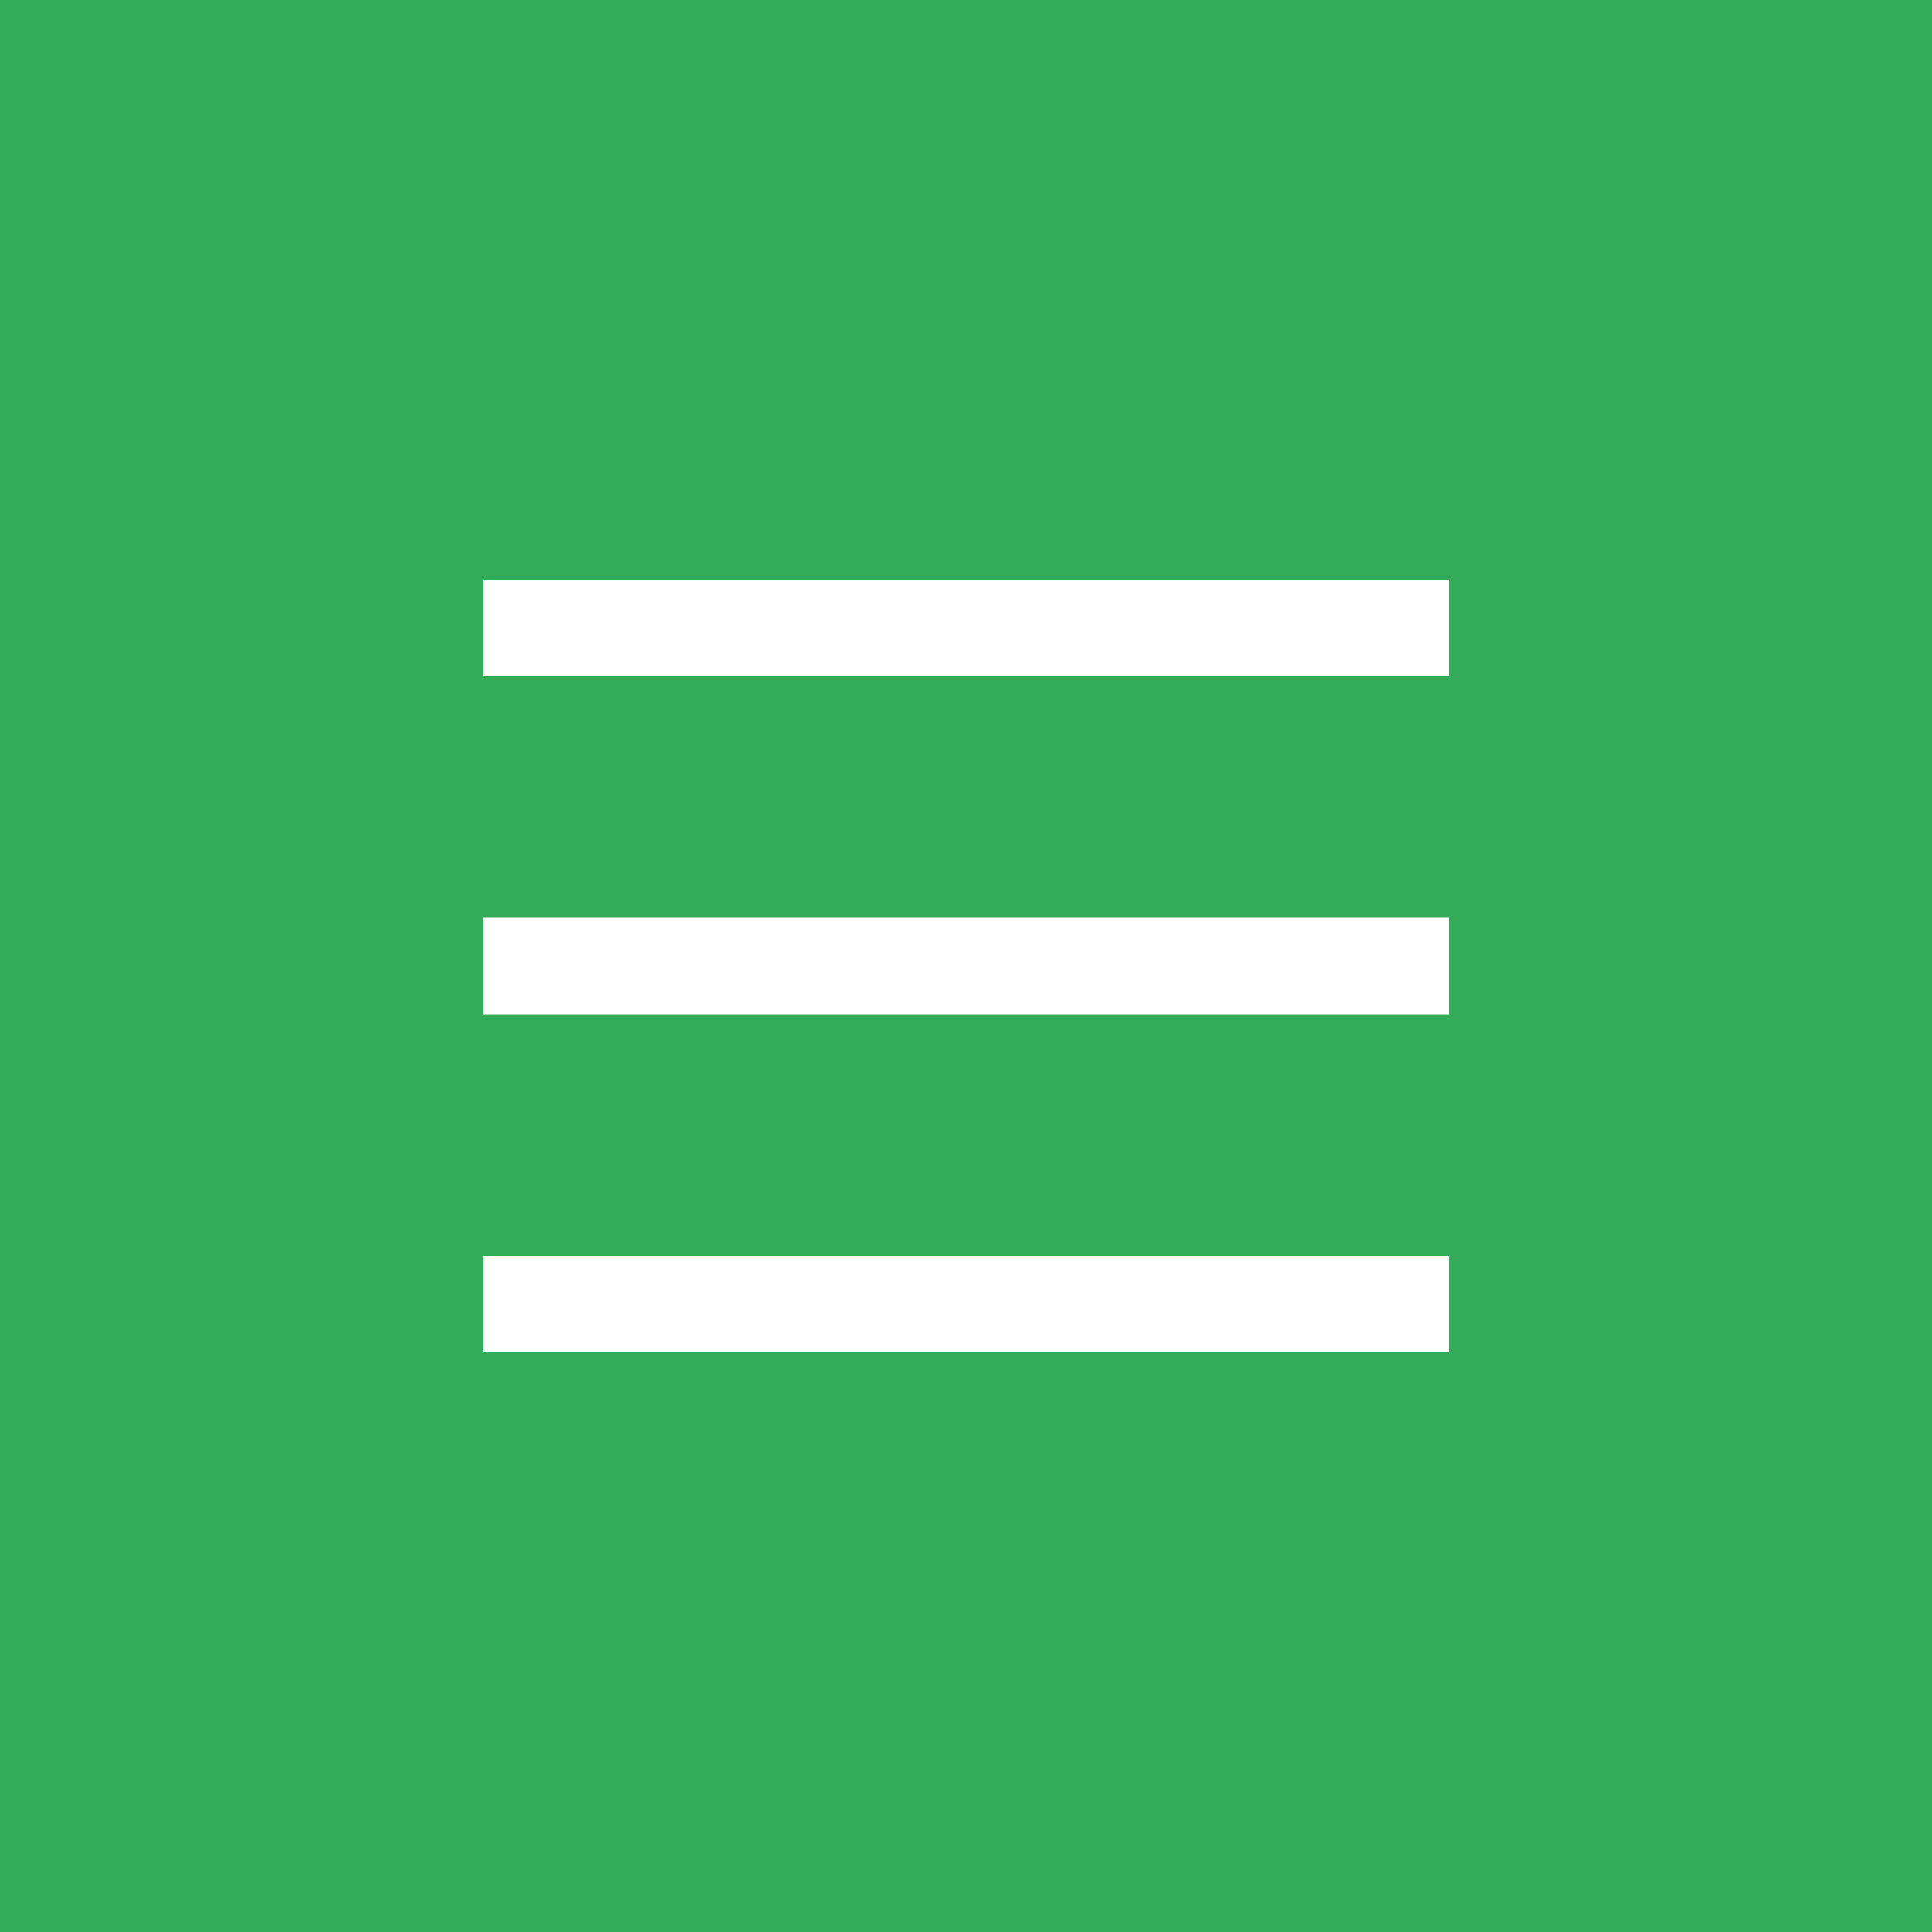
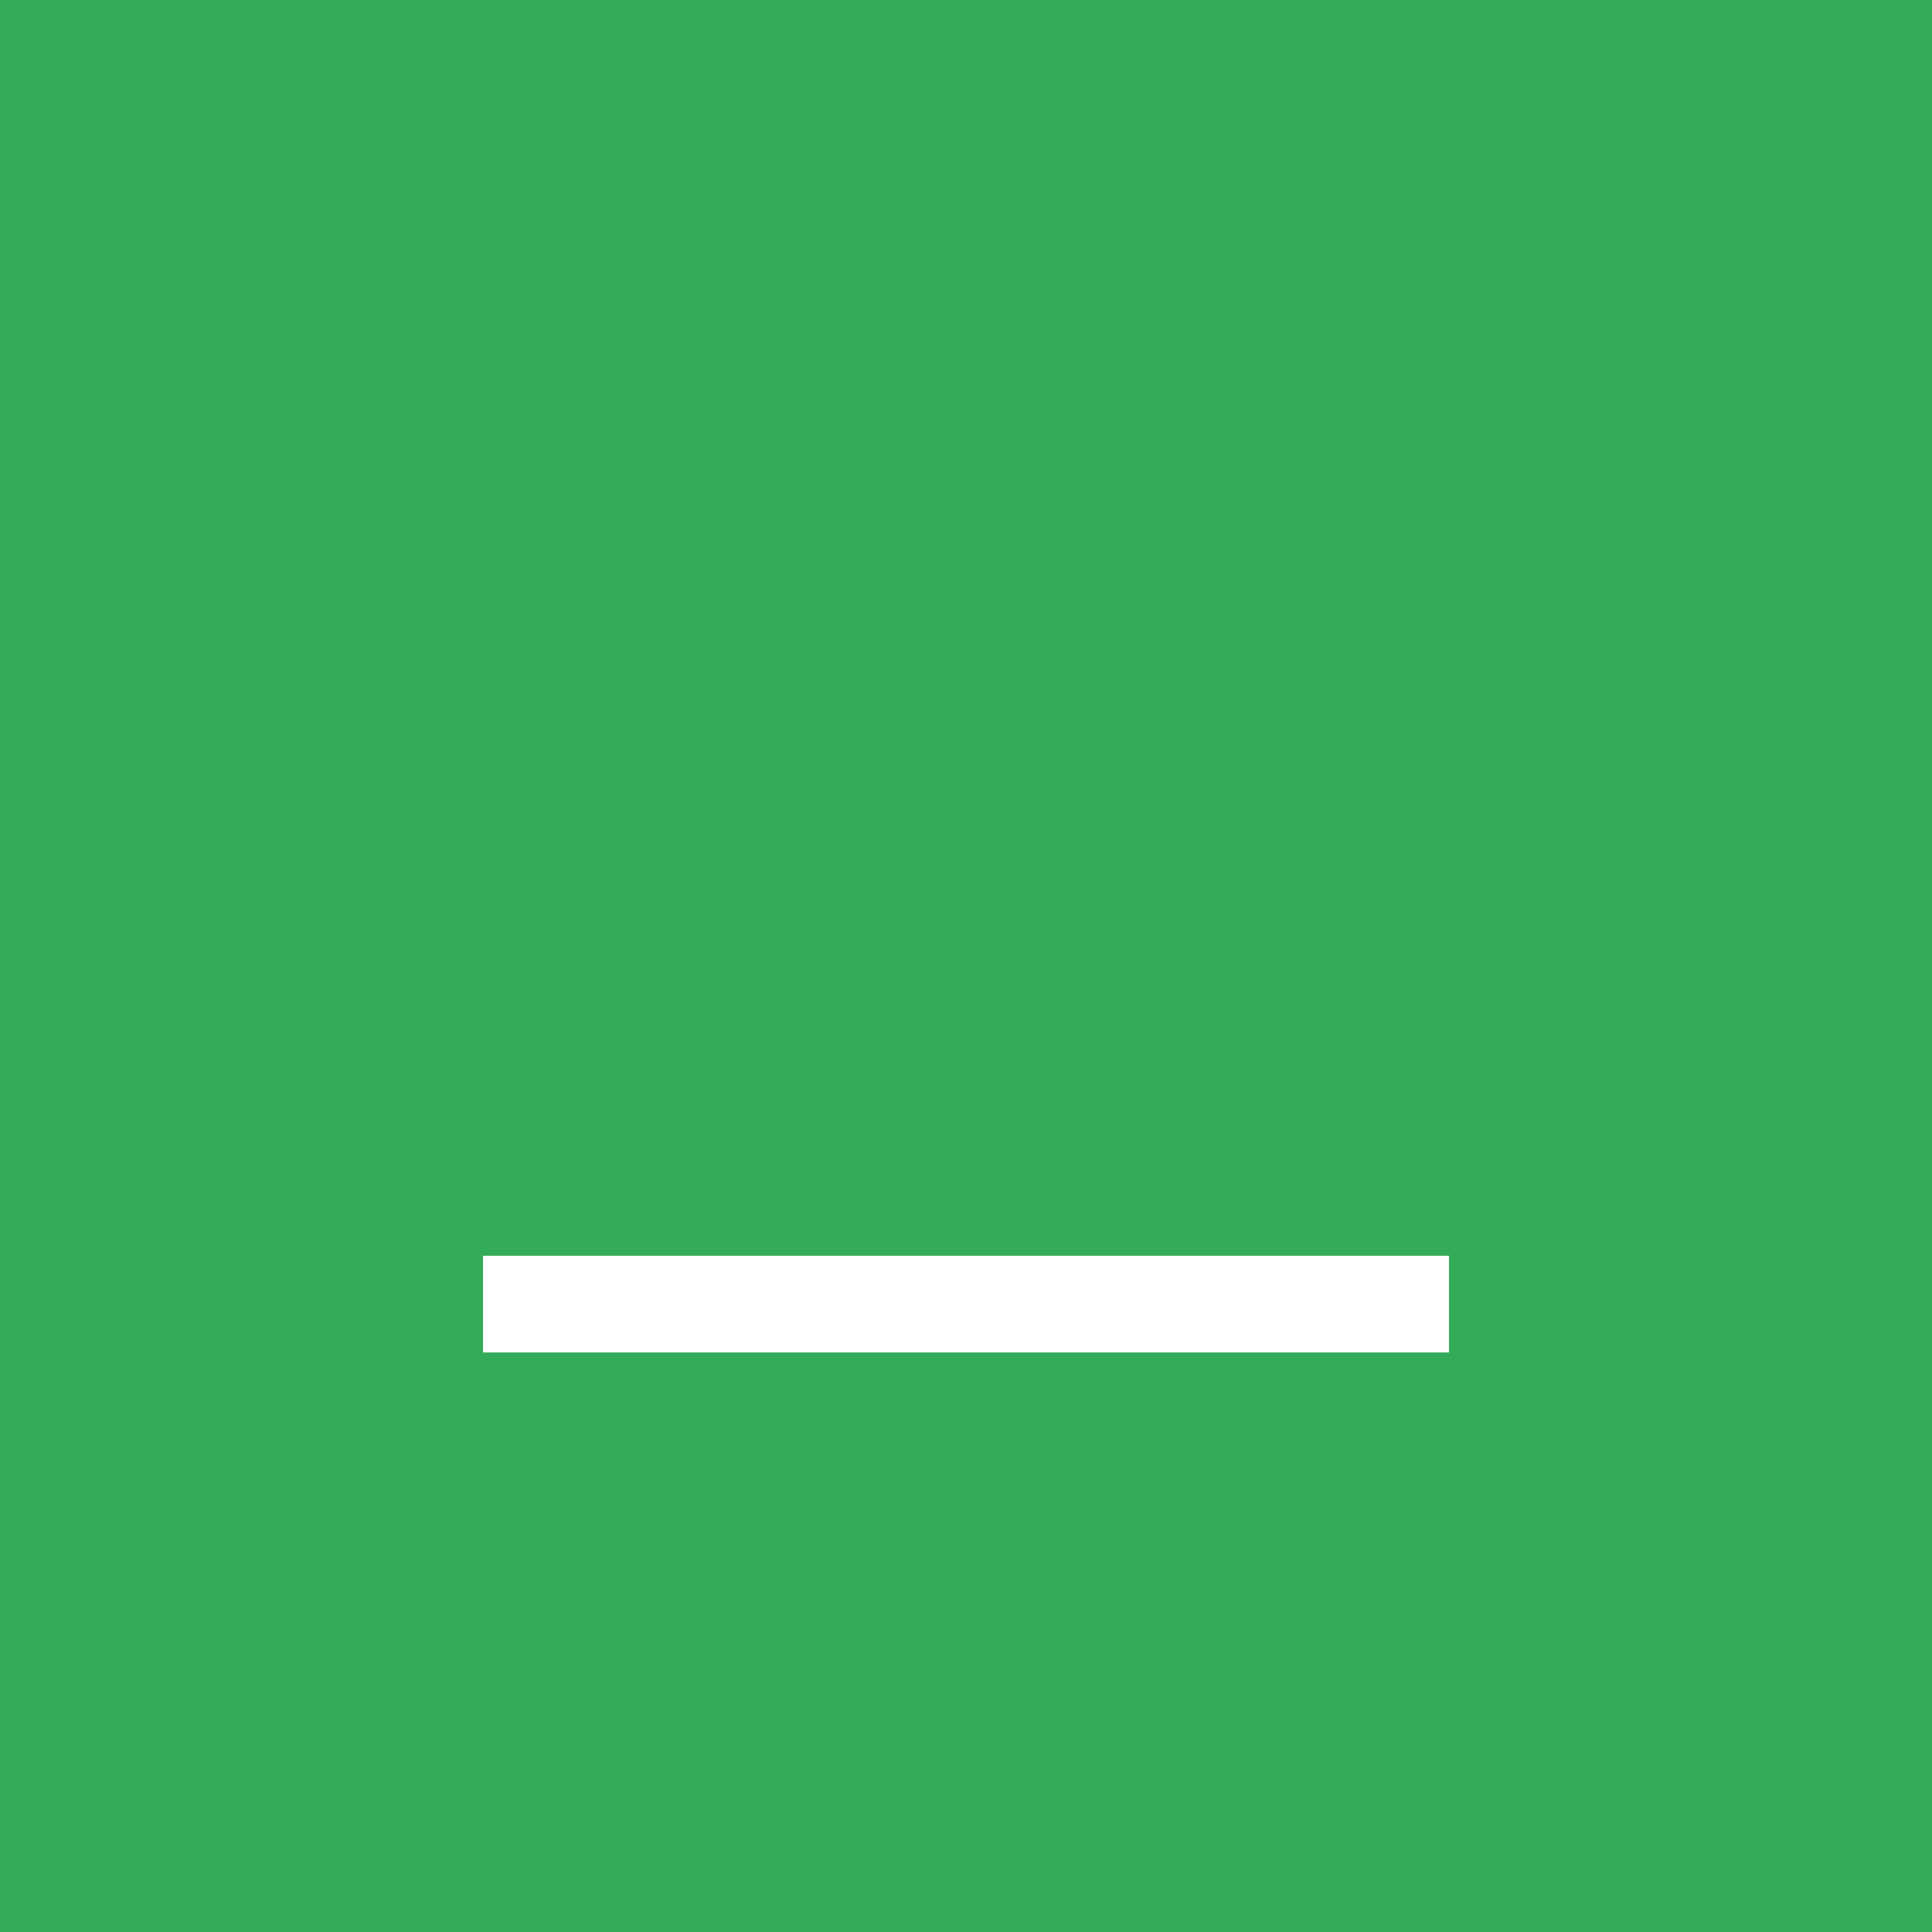
<svg xmlns="http://www.w3.org/2000/svg" width="40" height="40" viewBox="0 0 40 40" fill="none">
  <desc>
			Created with Pixso.
	</desc>
  <defs />
  <rect id="Rectangle 221" width="40" height="40" fill="#33AB58" fill-opacity="1" />
-   <rect id="Rectangle 222" x="10" y="12" width="20" height="2" fill="#FFFFFF" fill-opacity="1" />
-   <rect id="Rectangle 223" x="10" y="19" width="20" height="2" fill="#FFFFFF" fill-opacity="1" />
  <rect id="Rectangle 224" x="10" y="26" width="20" height="2" fill="#FFFFFF" fill-opacity="1" />
</svg>